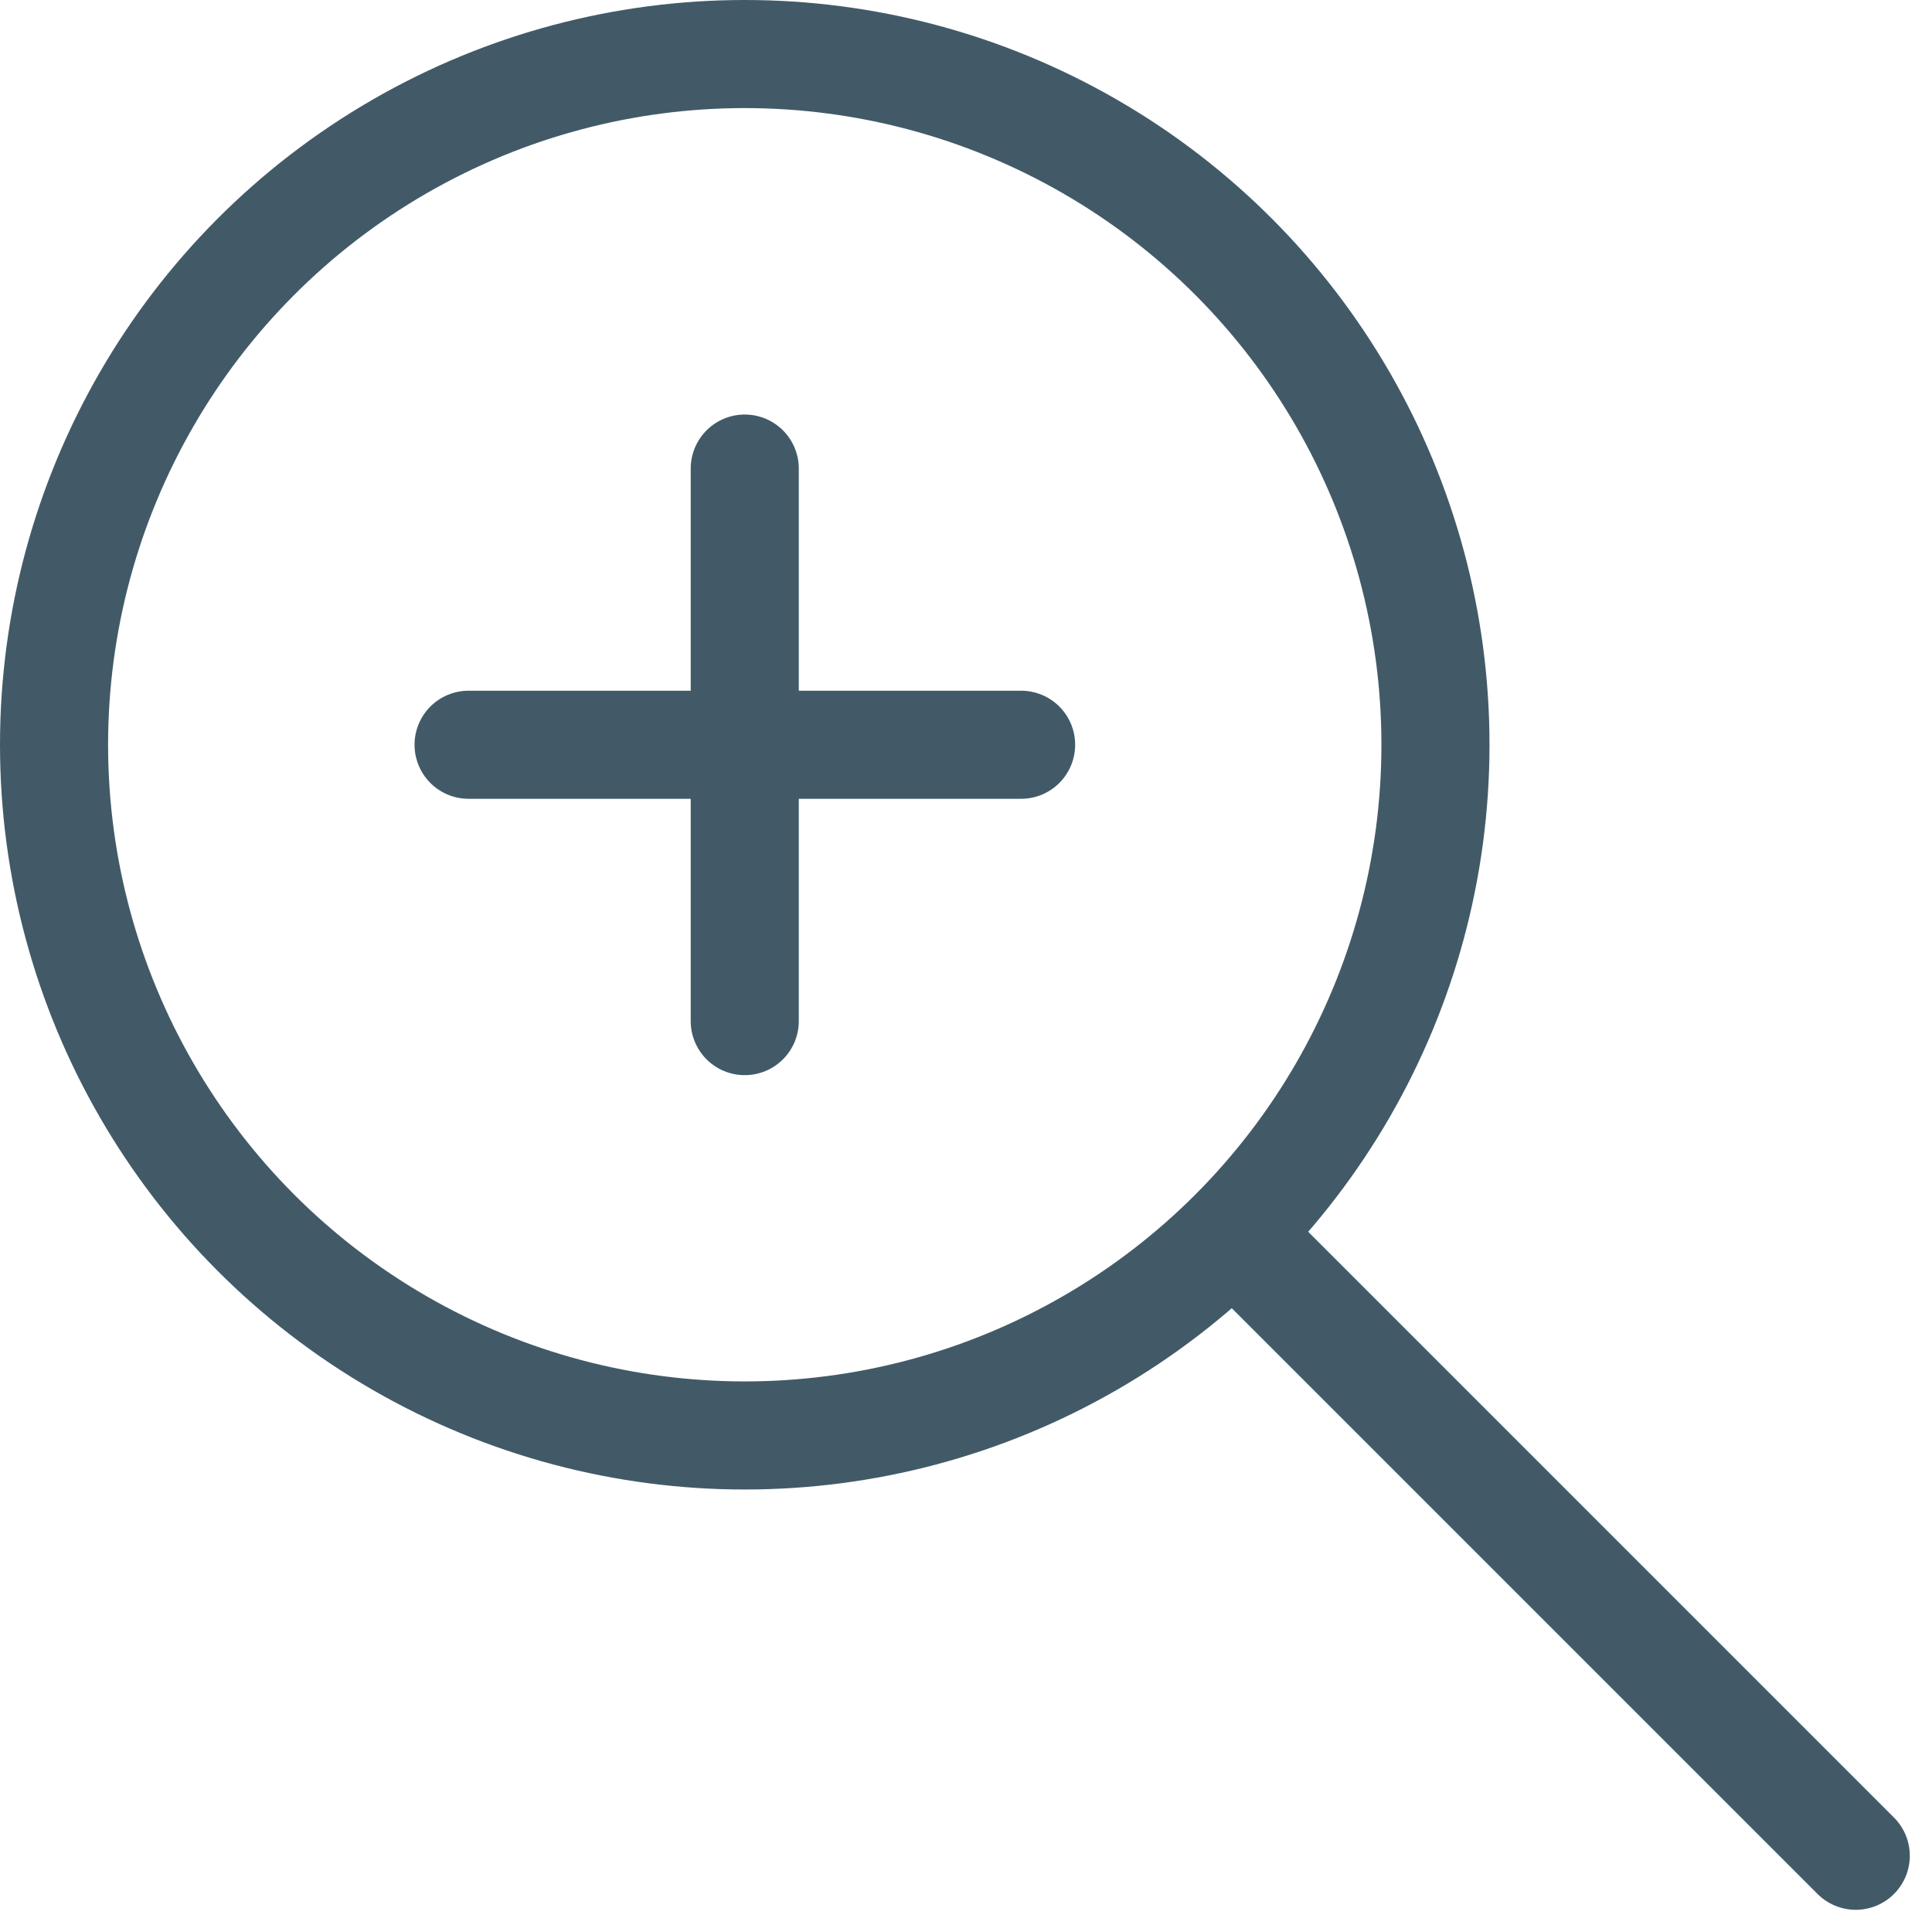
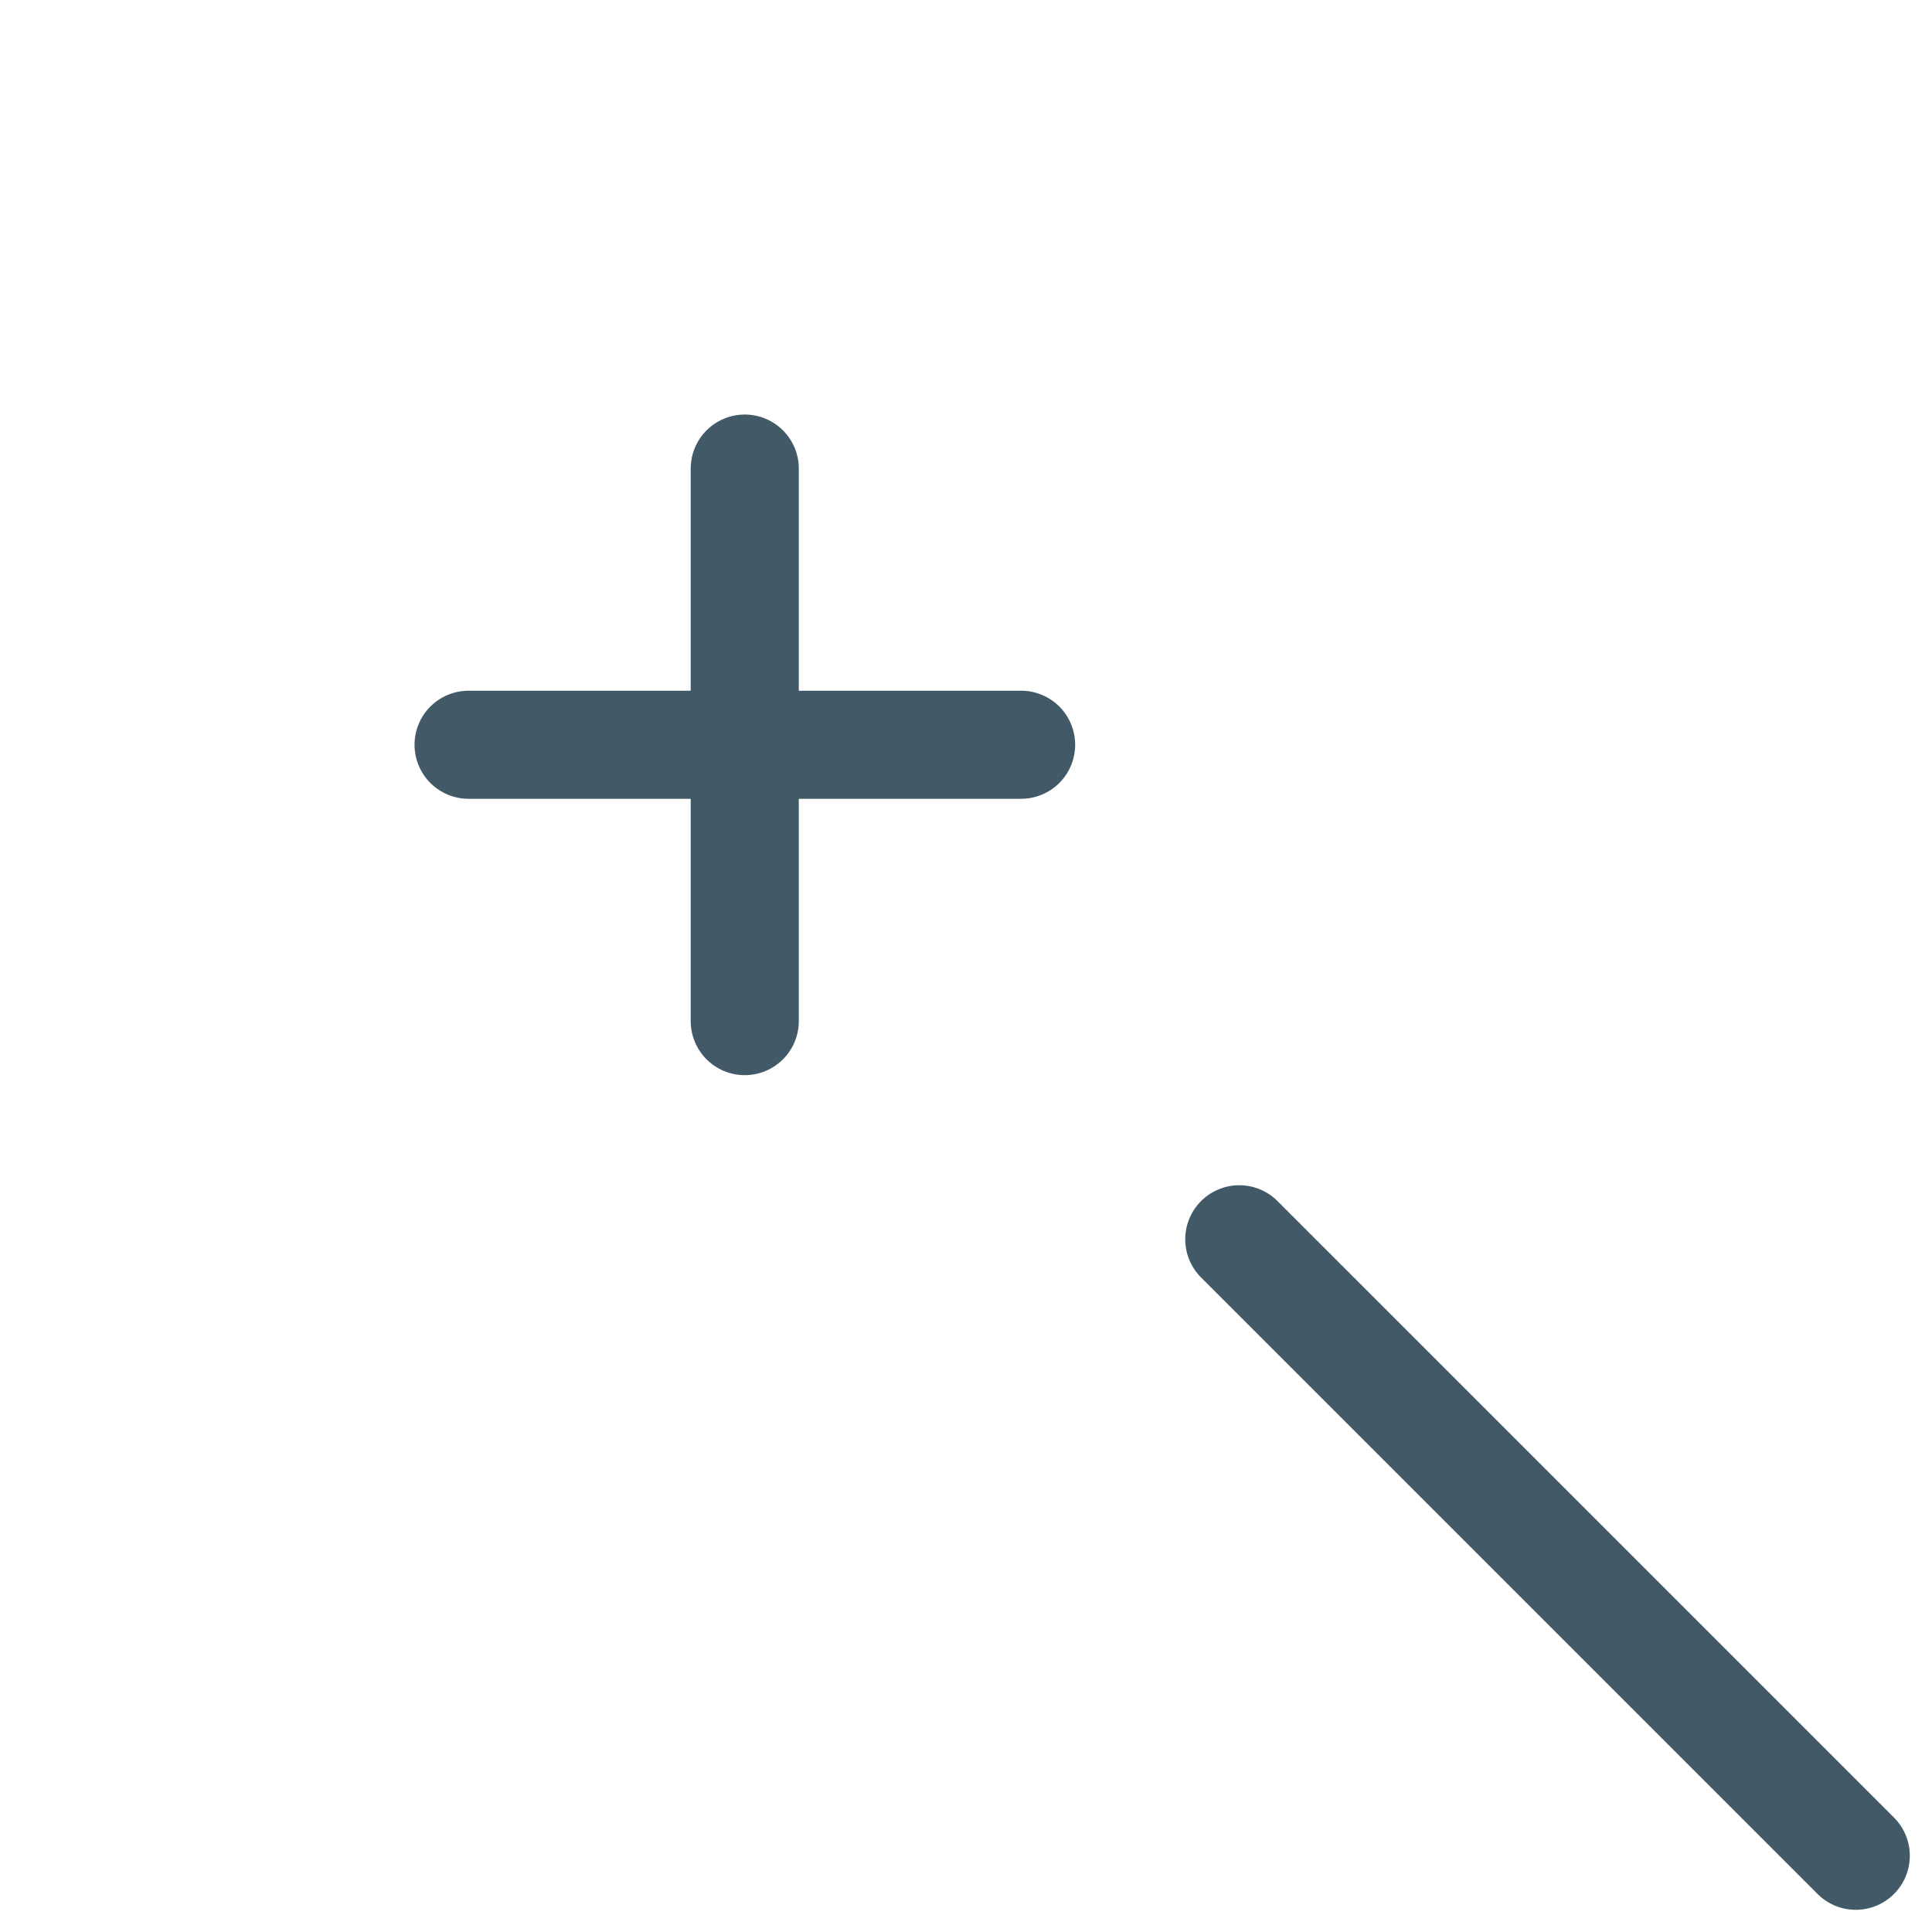
<svg xmlns="http://www.w3.org/2000/svg" width="53.621" height="53.621" viewBox="0 0 53.621 53.621">
  <g id="Layer_2" data-name="Layer 2" transform="translate(0.5 0.5)">
    <g id="Layer_1" data-name="Layer 1" transform="translate(1 1)">
      <path id="Path_17359" data-name="Path 17359" d="M39.34,24.01V39.345" transform="translate(-20.17 -12.505)" fill="none" stroke="#425a68" stroke-linecap="round" stroke-linejoin="round" stroke-width="3" />
      <path id="Path_17360" data-name="Path 17360" d="M24.01,39.34H39.345" transform="translate(-12.505 -20.17)" fill="none" stroke="#425a68" stroke-linecap="round" stroke-linejoin="round" stroke-width="3" />
-       <circle id="Ellipse_42" data-name="Ellipse 42" cx="19.17" cy="19.17" r="19.17" fill="none" stroke="#425a68" stroke-linecap="round" stroke-linejoin="round" stroke-width="3" />
      <path id="Path_17361" data-name="Path 17361" d="M83.9,83.9,66.79,66.79" transform="translate(-33.895 -33.895)" fill="none" stroke="#425a68" stroke-linecap="round" stroke-linejoin="round" stroke-width="3" />
    </g>
  </g>
</svg>